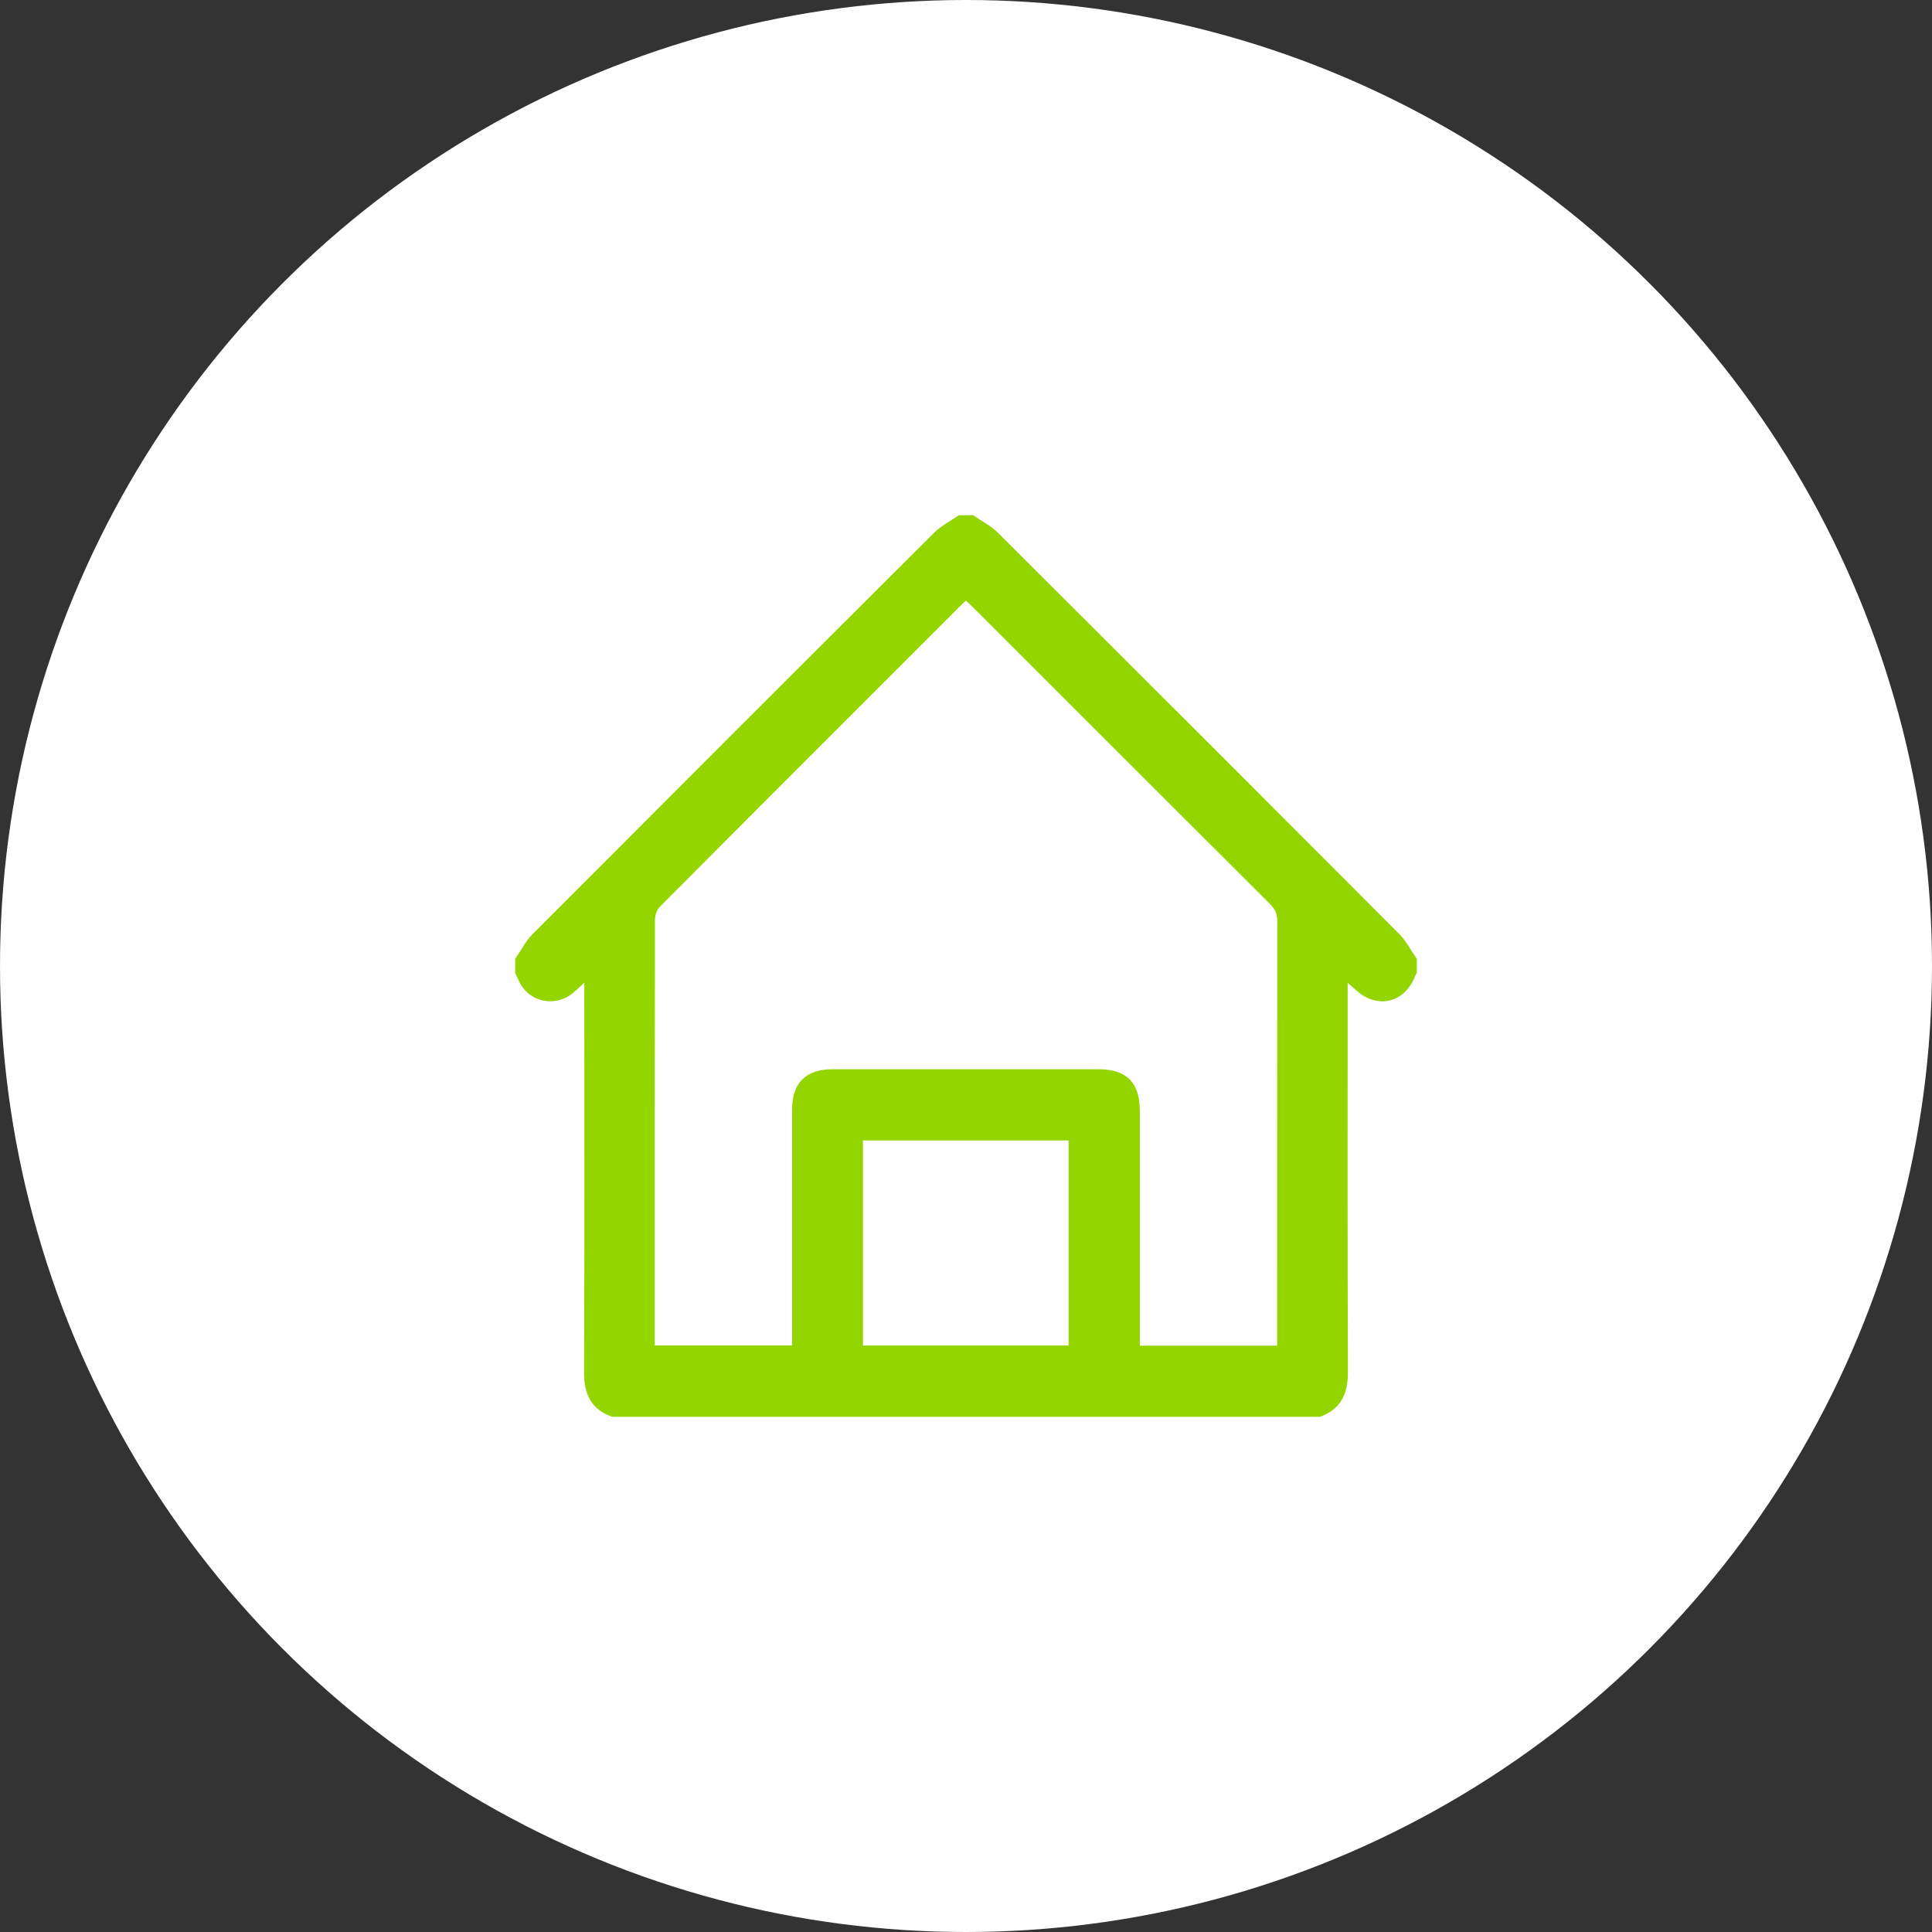
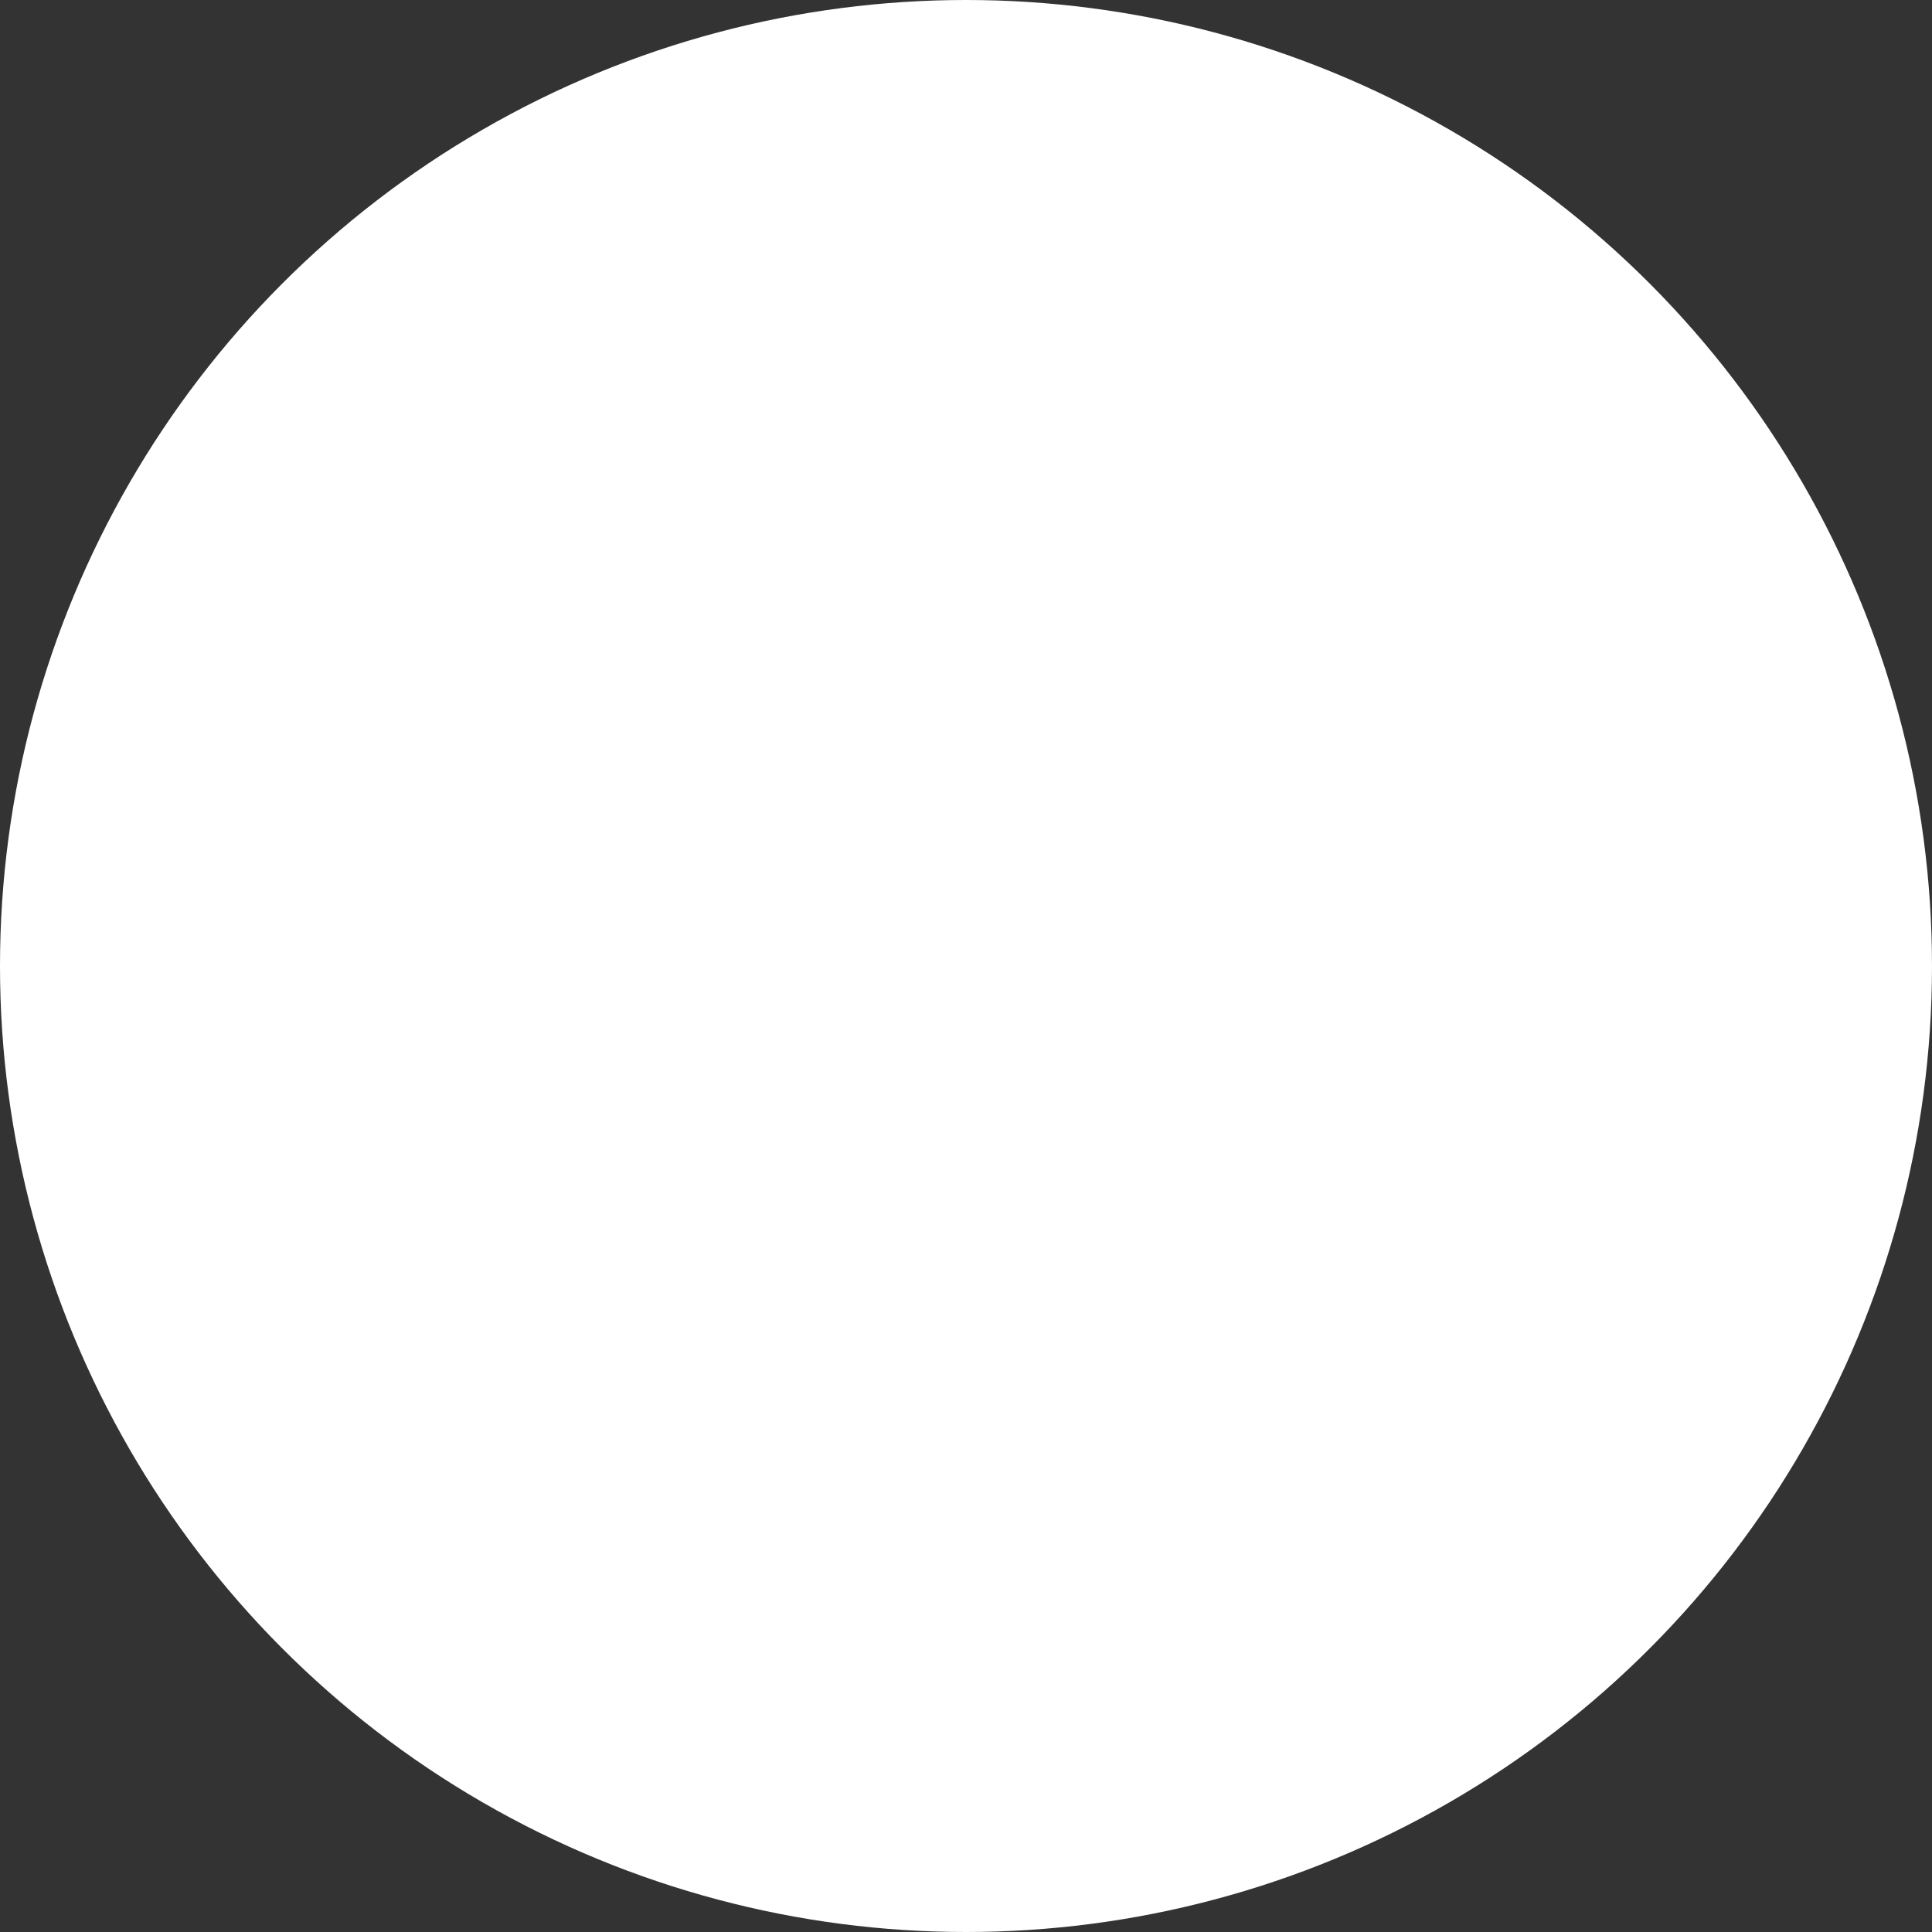
<svg xmlns="http://www.w3.org/2000/svg" width="60" height="60" viewBox="0 0 60 60" fill="none">
  <rect x="0" y="0" width="60" height="60" fill="#333333" stroke="none" />
  <circle cx="30" cy="30" r="30" fill="white" />
-   <path d="M16 30.215C16 30.07 16 29.925 16 29.777C16.179 29.52 16.324 29.228 16.544 29.007C20.692 24.847 24.848 20.692 29.011 16.544C29.231 16.324 29.522 16.179 29.781 16C29.926 16 30.074 16 30.219 16C30.478 16.179 30.769 16.324 30.989 16.542C35.152 20.692 39.308 24.847 43.458 29.01C43.676 29.23 43.821 29.52 44 29.78V30.218C43.987 30.241 43.969 30.262 43.959 30.288C43.627 31.169 42.745 31.363 42.066 30.708C42.012 30.656 41.952 30.609 41.853 30.526C41.853 30.684 41.853 30.793 41.853 30.899C41.853 34.806 41.846 38.715 41.861 42.621C41.861 43.292 41.641 43.764 40.993 44H19.007C18.359 43.767 18.136 43.295 18.139 42.624C18.154 38.707 18.146 34.793 18.146 30.876V30.516C17.986 30.664 17.885 30.767 17.773 30.855C17.283 31.242 16.586 31.154 16.226 30.656C16.132 30.526 16.075 30.368 16.003 30.223L16 30.215ZM39.663 41.794V41.46C39.663 37.178 39.663 32.895 39.668 28.613C39.668 28.395 39.609 28.242 39.453 28.087C36.368 25.013 33.291 21.931 30.211 18.854C30.144 18.787 30.071 18.722 29.999 18.652C29.944 18.701 29.908 18.732 29.877 18.763C26.745 21.895 23.614 25.023 20.49 28.162C20.397 28.256 20.34 28.432 20.34 28.567C20.332 32.875 20.334 37.185 20.334 41.493V41.784H24.599C24.599 41.651 24.599 41.543 24.599 41.434C24.599 39.111 24.599 36.789 24.599 34.464C24.599 33.629 25.024 33.206 25.861 33.206C28.612 33.206 31.365 33.206 34.115 33.206C34.986 33.206 35.396 33.621 35.399 34.5C35.399 36.822 35.399 39.145 35.399 41.47V41.791H39.663V41.794ZM26.8 41.786H33.187V35.417H26.8V41.786Z" fill="#94D500" />
</svg>